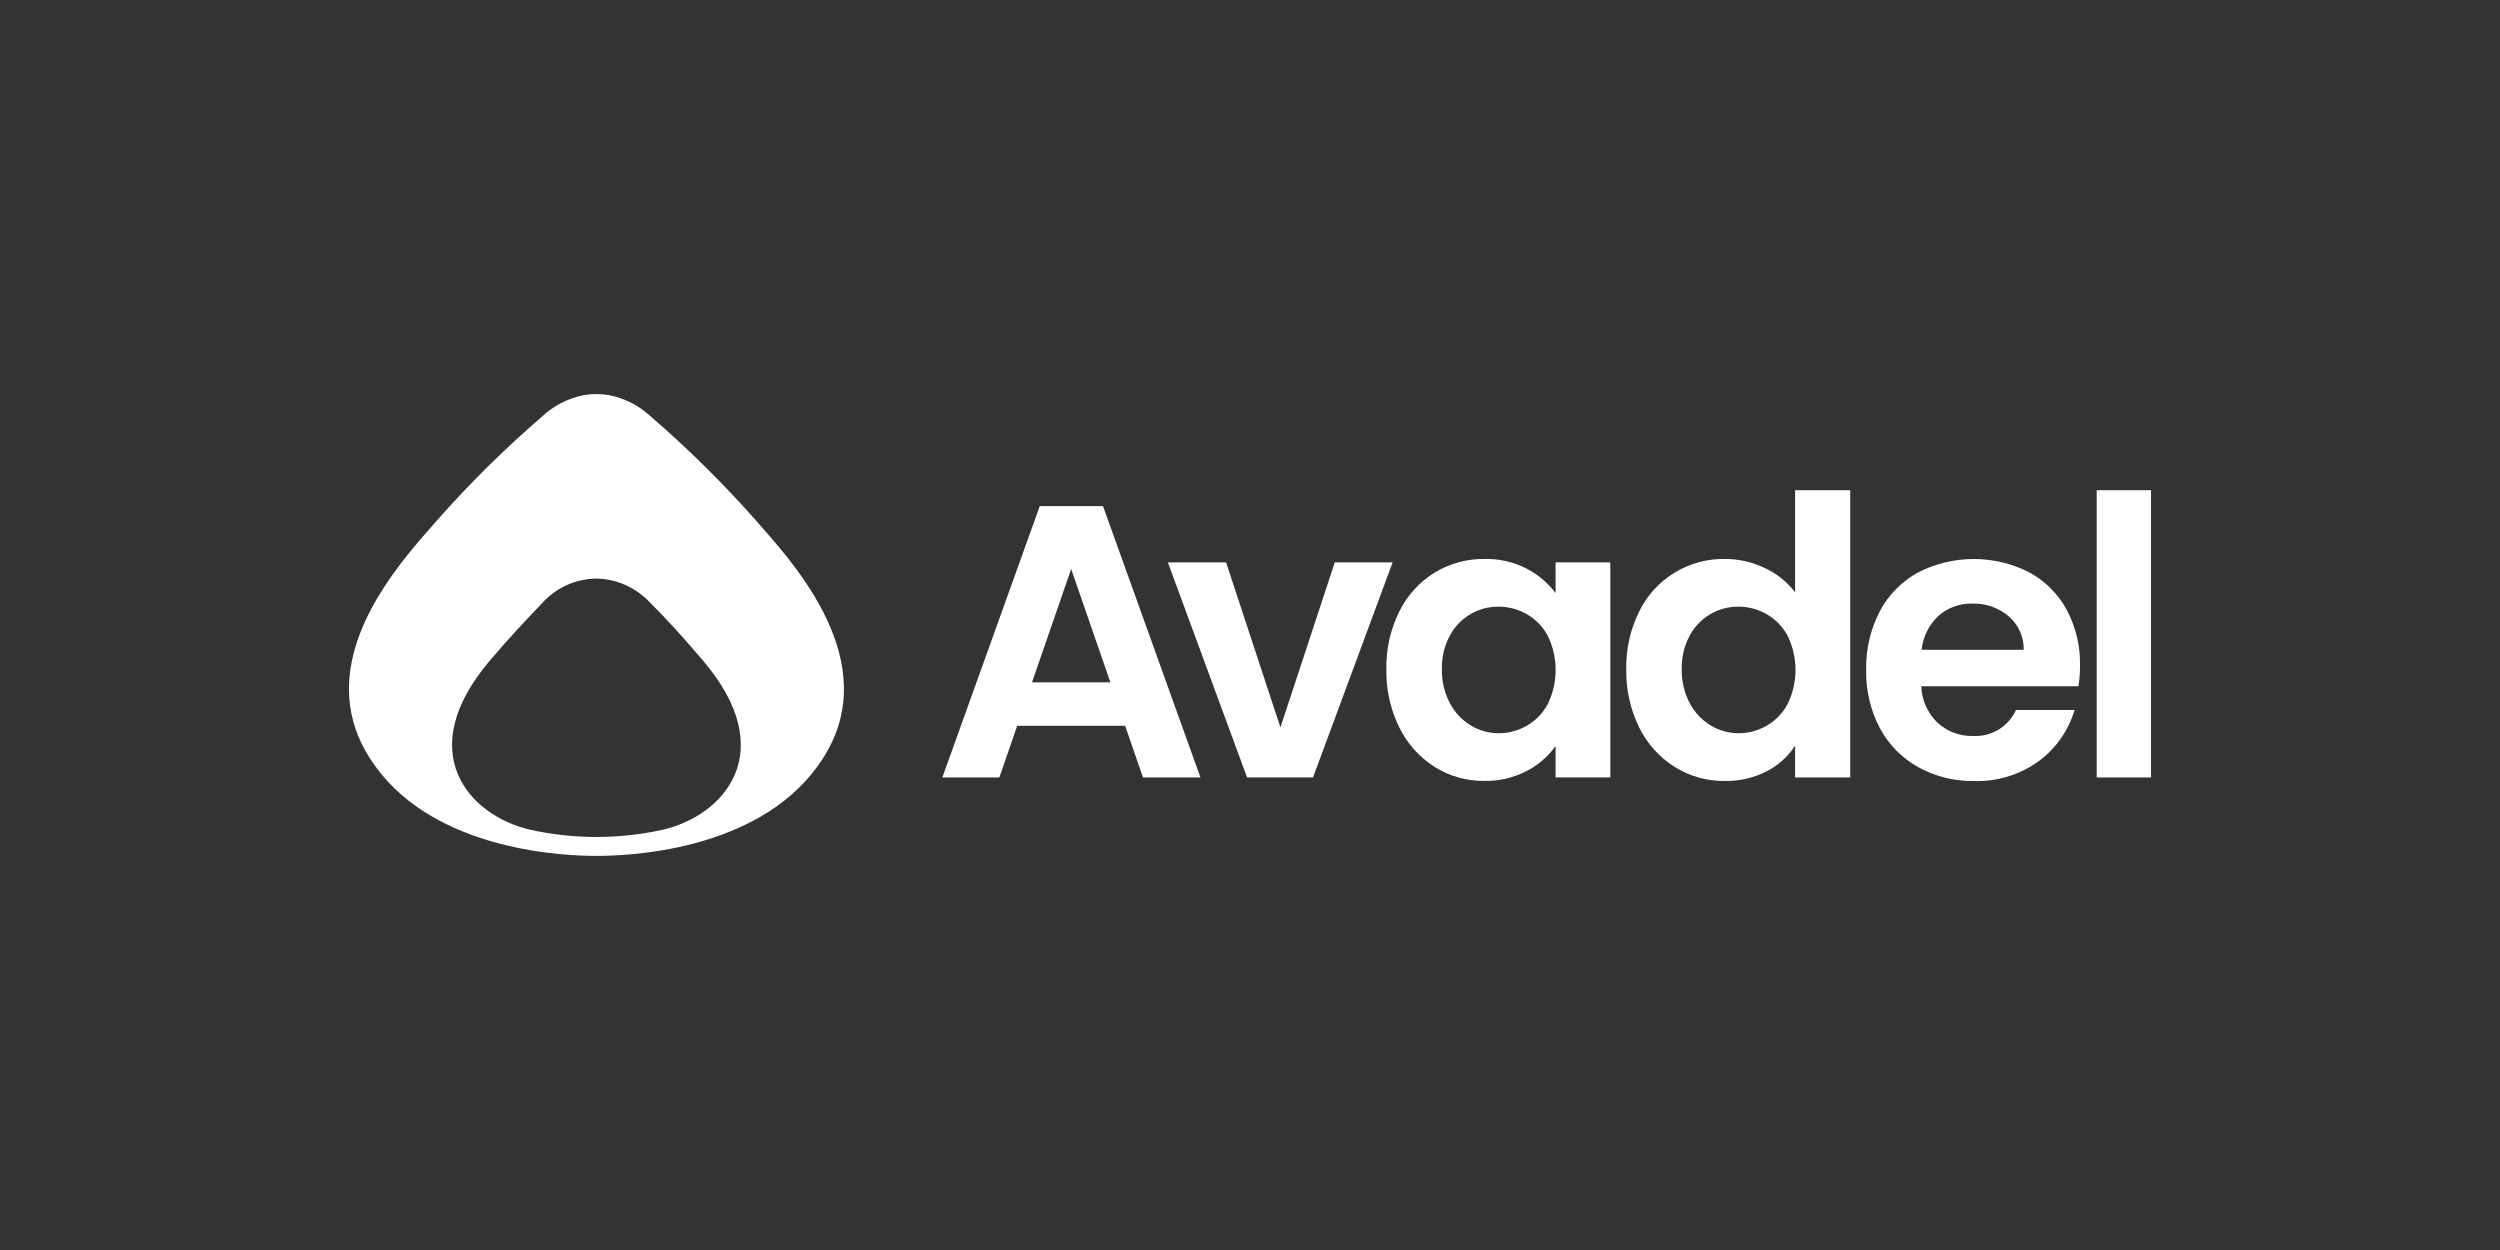
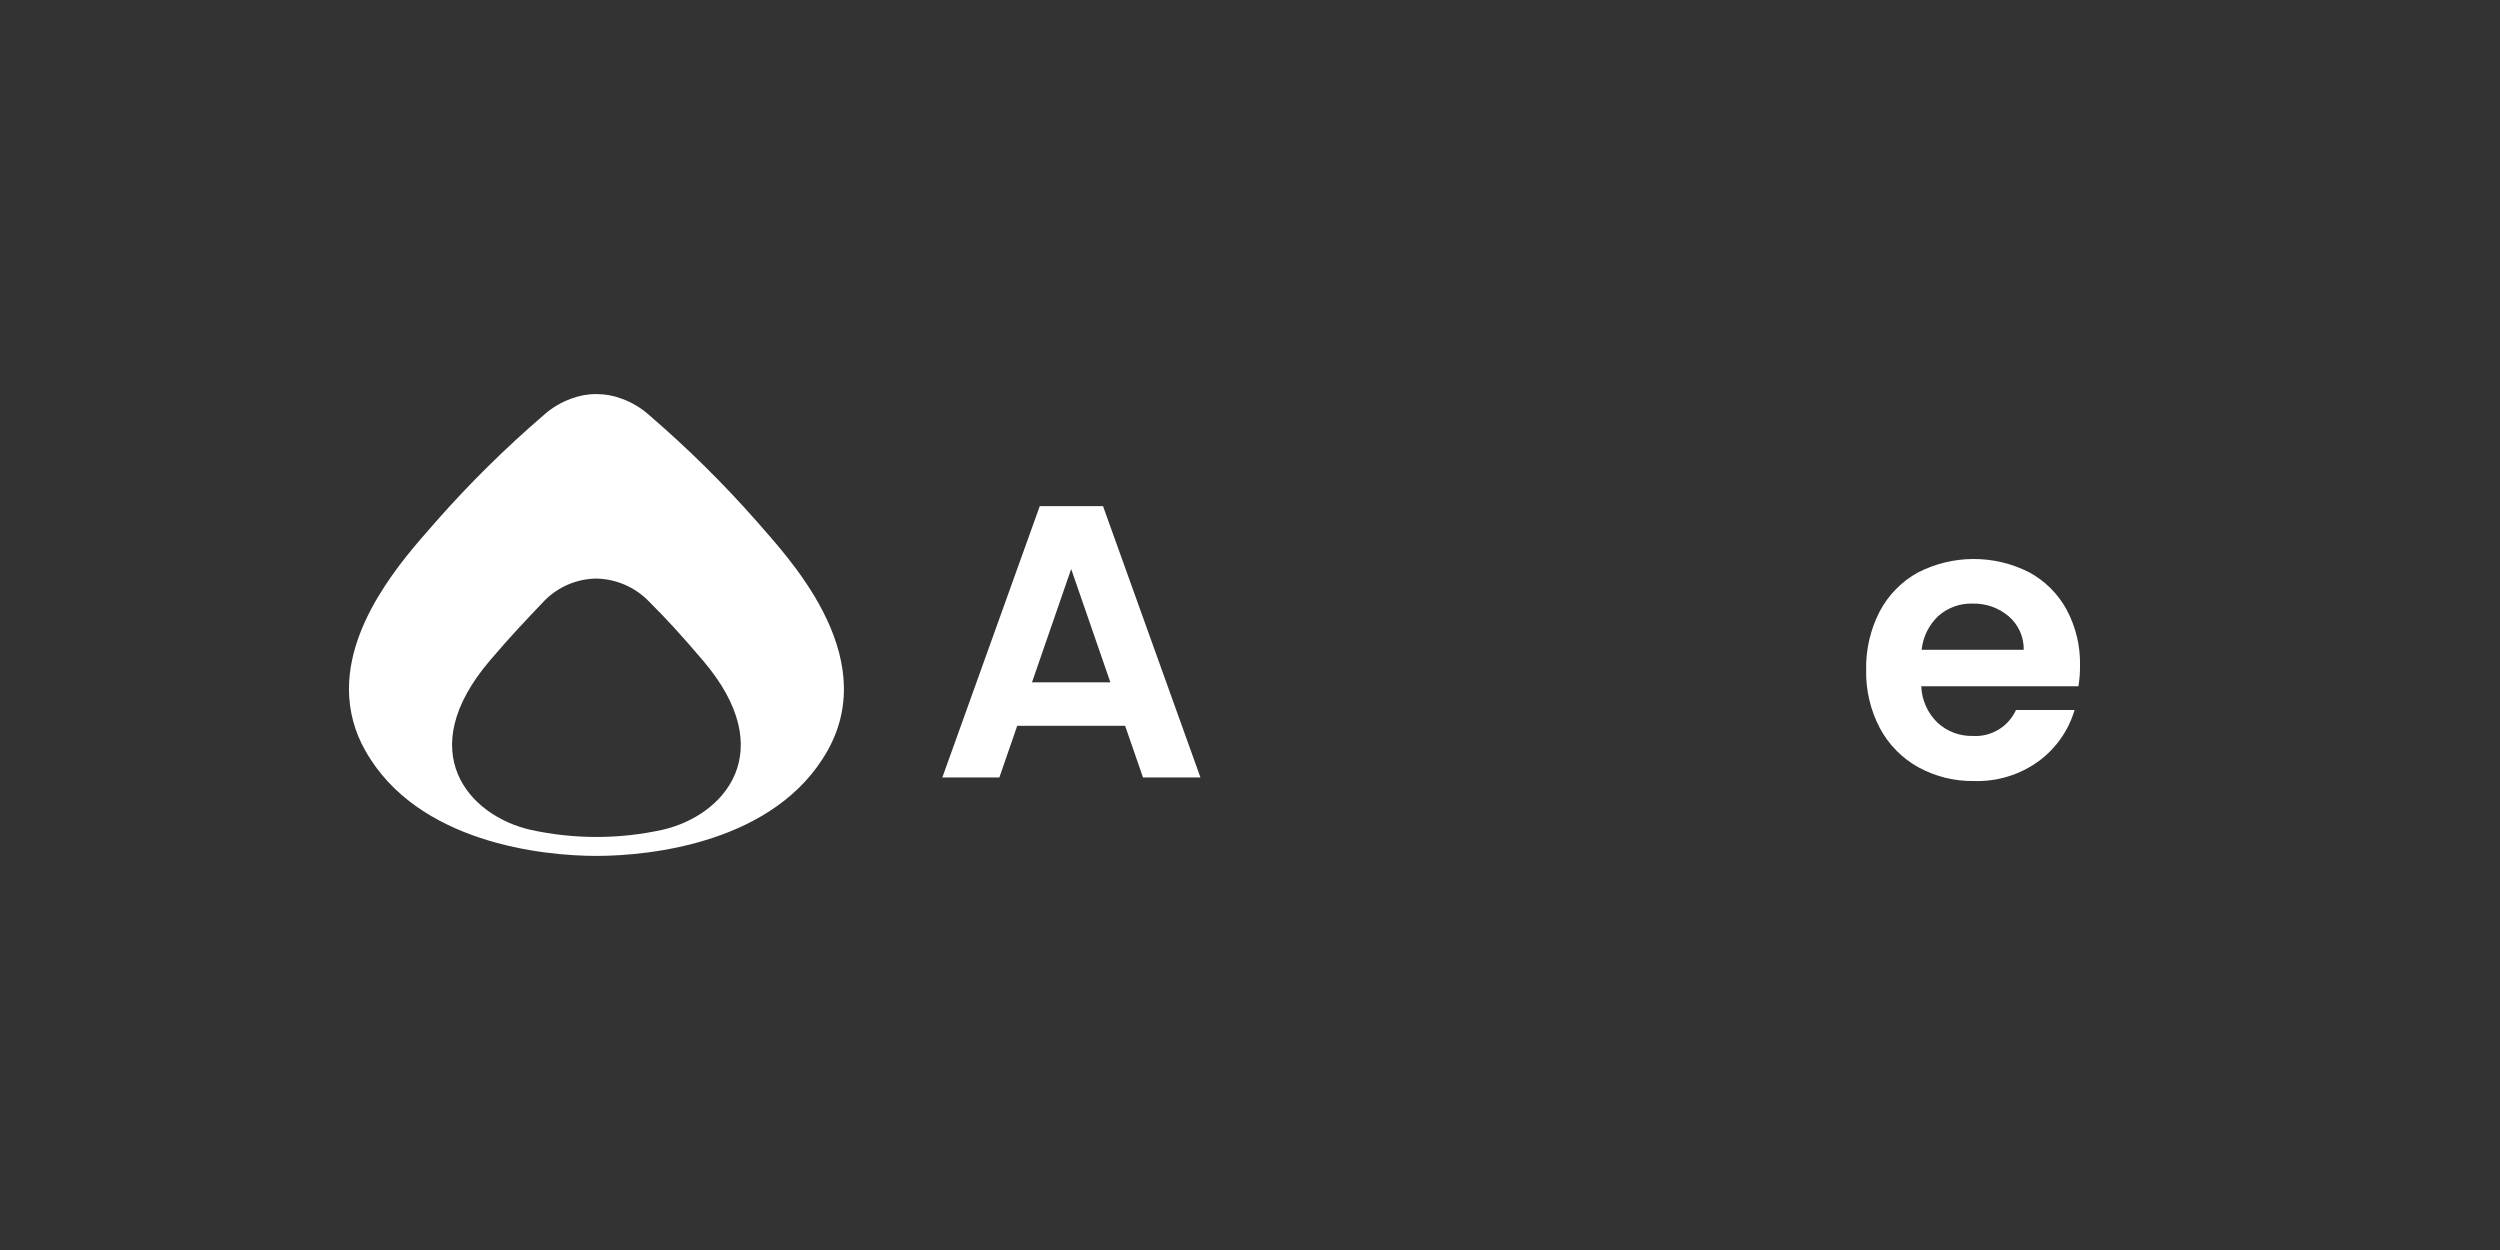
<svg xmlns="http://www.w3.org/2000/svg" width="240" height="120" viewBox="0 0 240 120" fill="none">
  <rect x="0" y="0" width="240" height="120" fill="#333333" stroke="none" />
  <path d="M50.942 79.666C44.984 78.311 39.566 72.167 47.034 63.407C49.128 60.95 50.487 59.539 52.309 57.624C53.623 56.31 55.398 55.563 57.256 55.542C59.111 55.58 60.881 56.33 62.198 57.636C64.092 59.531 65.344 60.902 67.482 63.407C74.951 72.167 69.532 78.312 63.576 79.666C59.415 80.577 55.106 80.577 50.945 79.666M57.259 37.832C56.436 37.826 55.619 37.973 54.849 38.267C53.864 38.618 52.957 39.16 52.182 39.862C48.522 43.008 45.084 46.402 41.893 50.023C39.754 52.526 33.541 58.927 33.5 66.076V66.214C33.511 68.263 34.05 70.275 35.067 72.055C40.053 80.938 52.143 82.167 57.258 82.167C62.373 82.167 74.46 80.938 79.449 72.055C84.687 62.729 75.35 53.21 72.624 50.026C69.433 46.405 65.996 43.011 62.336 39.865C61.56 39.163 60.654 38.621 59.668 38.27C58.913 37.981 58.111 37.834 57.302 37.835H57.258" fill="white" />
  <path d="M108.013 69.68H97.653L95.939 74.636H90.464L99.817 48.59H105.89L115.243 74.636H109.729L108.013 69.68ZM106.597 65.507L102.833 54.626L99.07 65.507H106.597Z" fill="white" />
-   <path d="M122.921 69.83L128.138 53.992H133.691L126.052 74.632H119.718L112.116 53.992H117.706L122.921 69.83Z" fill="white" />
-   <path d="M134.341 58.689C135.1 57.154 136.275 55.863 137.731 54.963C139.174 54.089 140.832 53.638 142.517 53.658C143.922 53.627 145.312 53.947 146.561 54.59C147.65 55.155 148.598 55.957 149.336 56.937V53.992H154.591V74.632H149.336V71.614C148.617 72.625 147.665 73.45 146.561 74.018C145.301 74.67 143.898 74.997 142.479 74.968C140.8 74.985 139.151 74.519 137.728 73.627C136.272 72.702 135.099 71.393 134.338 69.845C133.48 68.102 133.051 66.179 133.09 64.236C133.054 62.313 133.484 60.41 134.341 58.689ZM148.595 61.055C148.133 60.184 147.436 59.461 146.582 58.968C145.756 58.488 144.818 58.237 143.862 58.241C142.904 58.231 141.961 58.485 141.136 58.975C140.311 59.464 139.637 60.17 139.186 61.017C138.657 62.007 138.393 63.118 138.422 64.24C138.397 65.374 138.659 66.496 139.186 67.501C139.65 68.385 140.345 69.125 141.198 69.644C142.001 70.132 142.923 70.391 143.862 70.389C144.818 70.393 145.756 70.142 146.582 69.662C147.436 69.169 148.133 68.446 148.595 67.576C149.085 66.559 149.34 65.444 149.34 64.315C149.34 63.186 149.085 62.072 148.595 61.055Z" fill="white" />
-   <path d="M157.369 58.688C158.121 57.157 159.293 55.872 160.747 54.981C162.202 54.091 163.88 53.632 165.585 53.658C166.914 53.656 168.226 53.955 169.423 54.534C170.568 55.06 171.567 55.86 172.33 56.863V47.062H177.622V74.637H172.33V71.582C171.655 72.626 170.717 73.475 169.609 74.041C168.353 74.683 166.958 75.003 165.548 74.973C163.863 74.988 162.208 74.523 160.778 73.632C159.313 72.711 158.133 71.402 157.369 69.85C156.51 68.107 156.082 66.184 156.121 64.241C156.083 62.317 156.512 60.412 157.369 58.688ZM171.621 61.054C171.16 60.184 170.462 59.461 169.609 58.968C168.783 58.488 167.844 58.237 166.889 58.241C165.93 58.231 164.987 58.485 164.163 58.975C163.338 59.464 162.664 60.17 162.213 61.017C161.683 62.007 161.42 63.118 161.449 64.24C161.423 65.374 161.686 66.496 162.213 67.501C162.677 68.384 163.372 69.125 164.225 69.643C165.028 70.132 165.949 70.39 166.889 70.389C167.844 70.392 168.783 70.141 169.609 69.662C170.462 69.169 171.159 68.446 171.621 67.575C172.112 66.558 172.367 65.444 172.367 64.315C172.367 63.186 172.112 62.071 171.621 61.054Z" fill="white" />
  <path d="M199.532 65.882H184.441C184.49 67.208 185.052 68.463 186.007 69.384C186.93 70.231 188.145 70.685 189.397 70.652C190.258 70.704 191.114 70.493 191.853 70.048C192.592 69.603 193.178 68.944 193.534 68.159H199.16C198.581 70.122 197.378 71.842 195.732 73.058C193.93 74.374 191.74 75.05 189.51 74.978C187.643 75.008 185.8 74.553 184.162 73.656C182.598 72.788 181.317 71.488 180.473 69.911C179.566 68.19 179.111 66.266 179.151 64.321C179.108 62.366 179.556 60.432 180.454 58.695C181.282 57.123 182.551 55.828 184.105 54.968C185.755 54.118 187.583 53.671 189.439 53.664C191.295 53.657 193.126 54.092 194.781 54.931C196.31 55.752 197.567 57.002 198.397 58.527C199.276 60.17 199.718 62.011 199.682 63.874C199.687 64.546 199.637 65.218 199.532 65.882ZM194.279 62.379C194.289 61.768 194.164 61.162 193.913 60.605C193.662 60.047 193.29 59.553 192.825 59.156C191.858 58.341 190.624 57.909 189.359 57.945C188.163 57.91 186.998 58.329 186.099 59.118C185.18 59.972 184.604 61.131 184.477 62.379H194.279Z" fill="white" />
-   <path d="M206.5 47.062V74.637H201.283V47.062H206.5Z" fill="white" />
</svg>